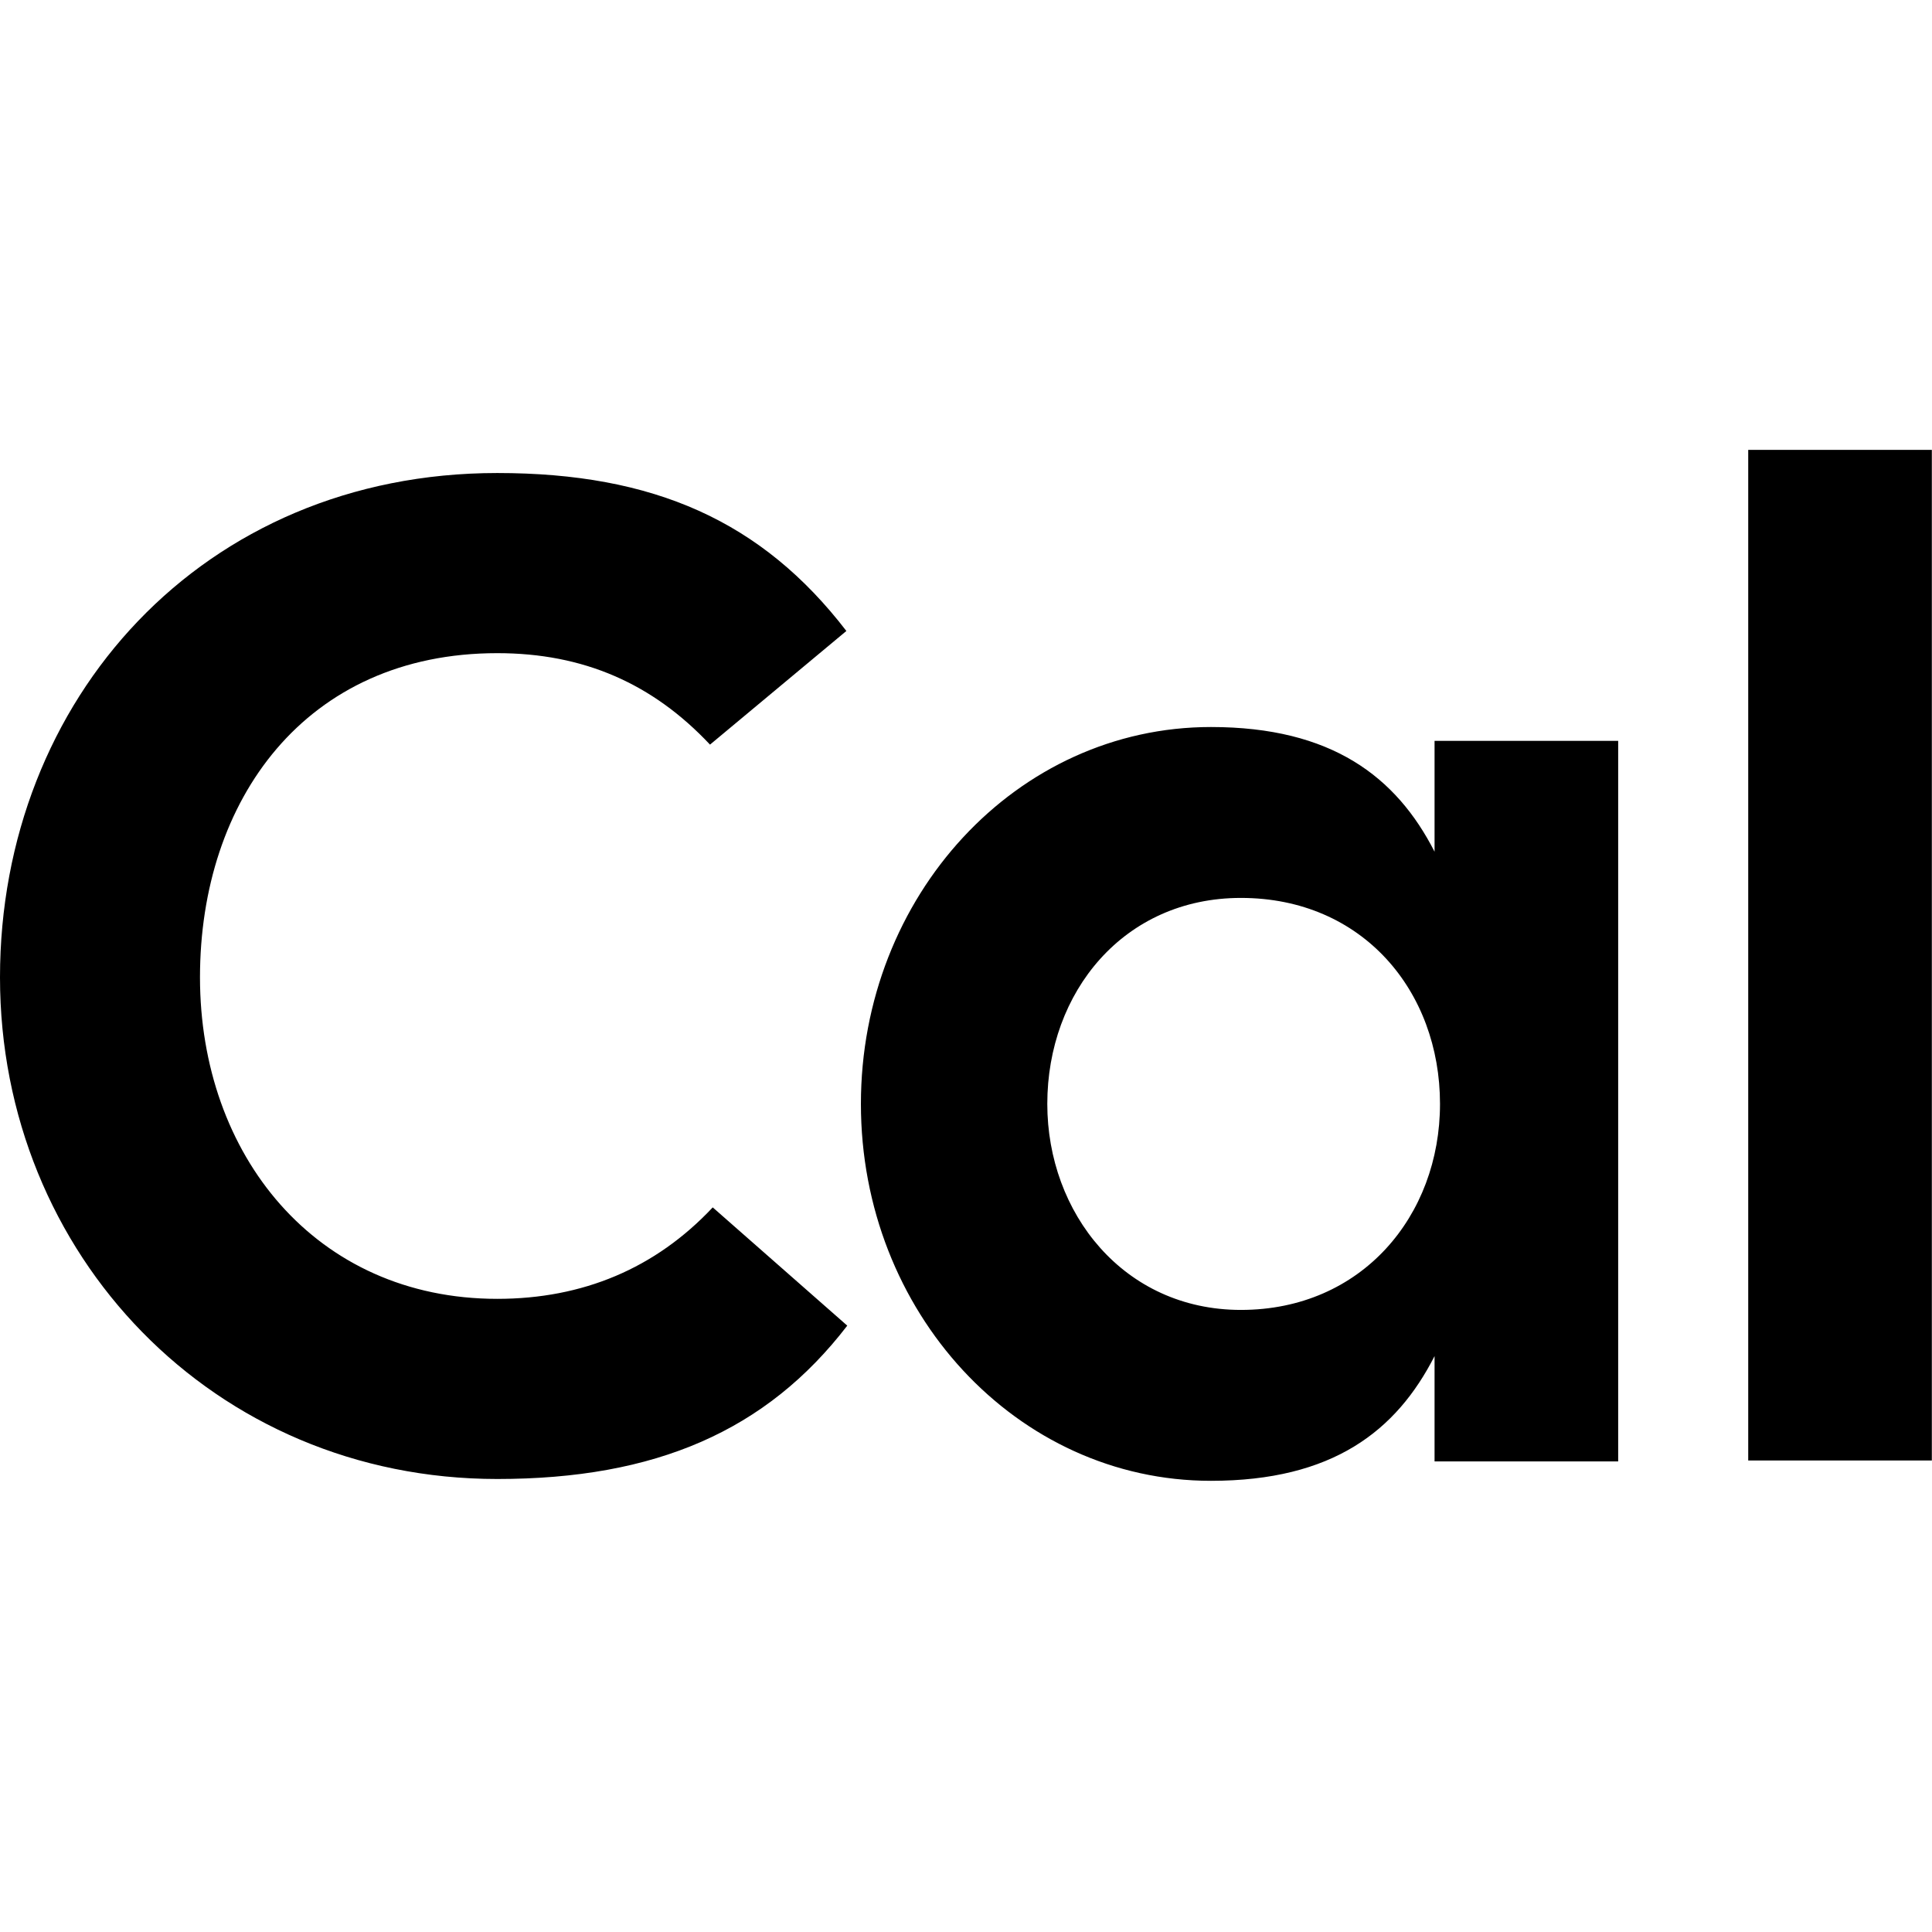
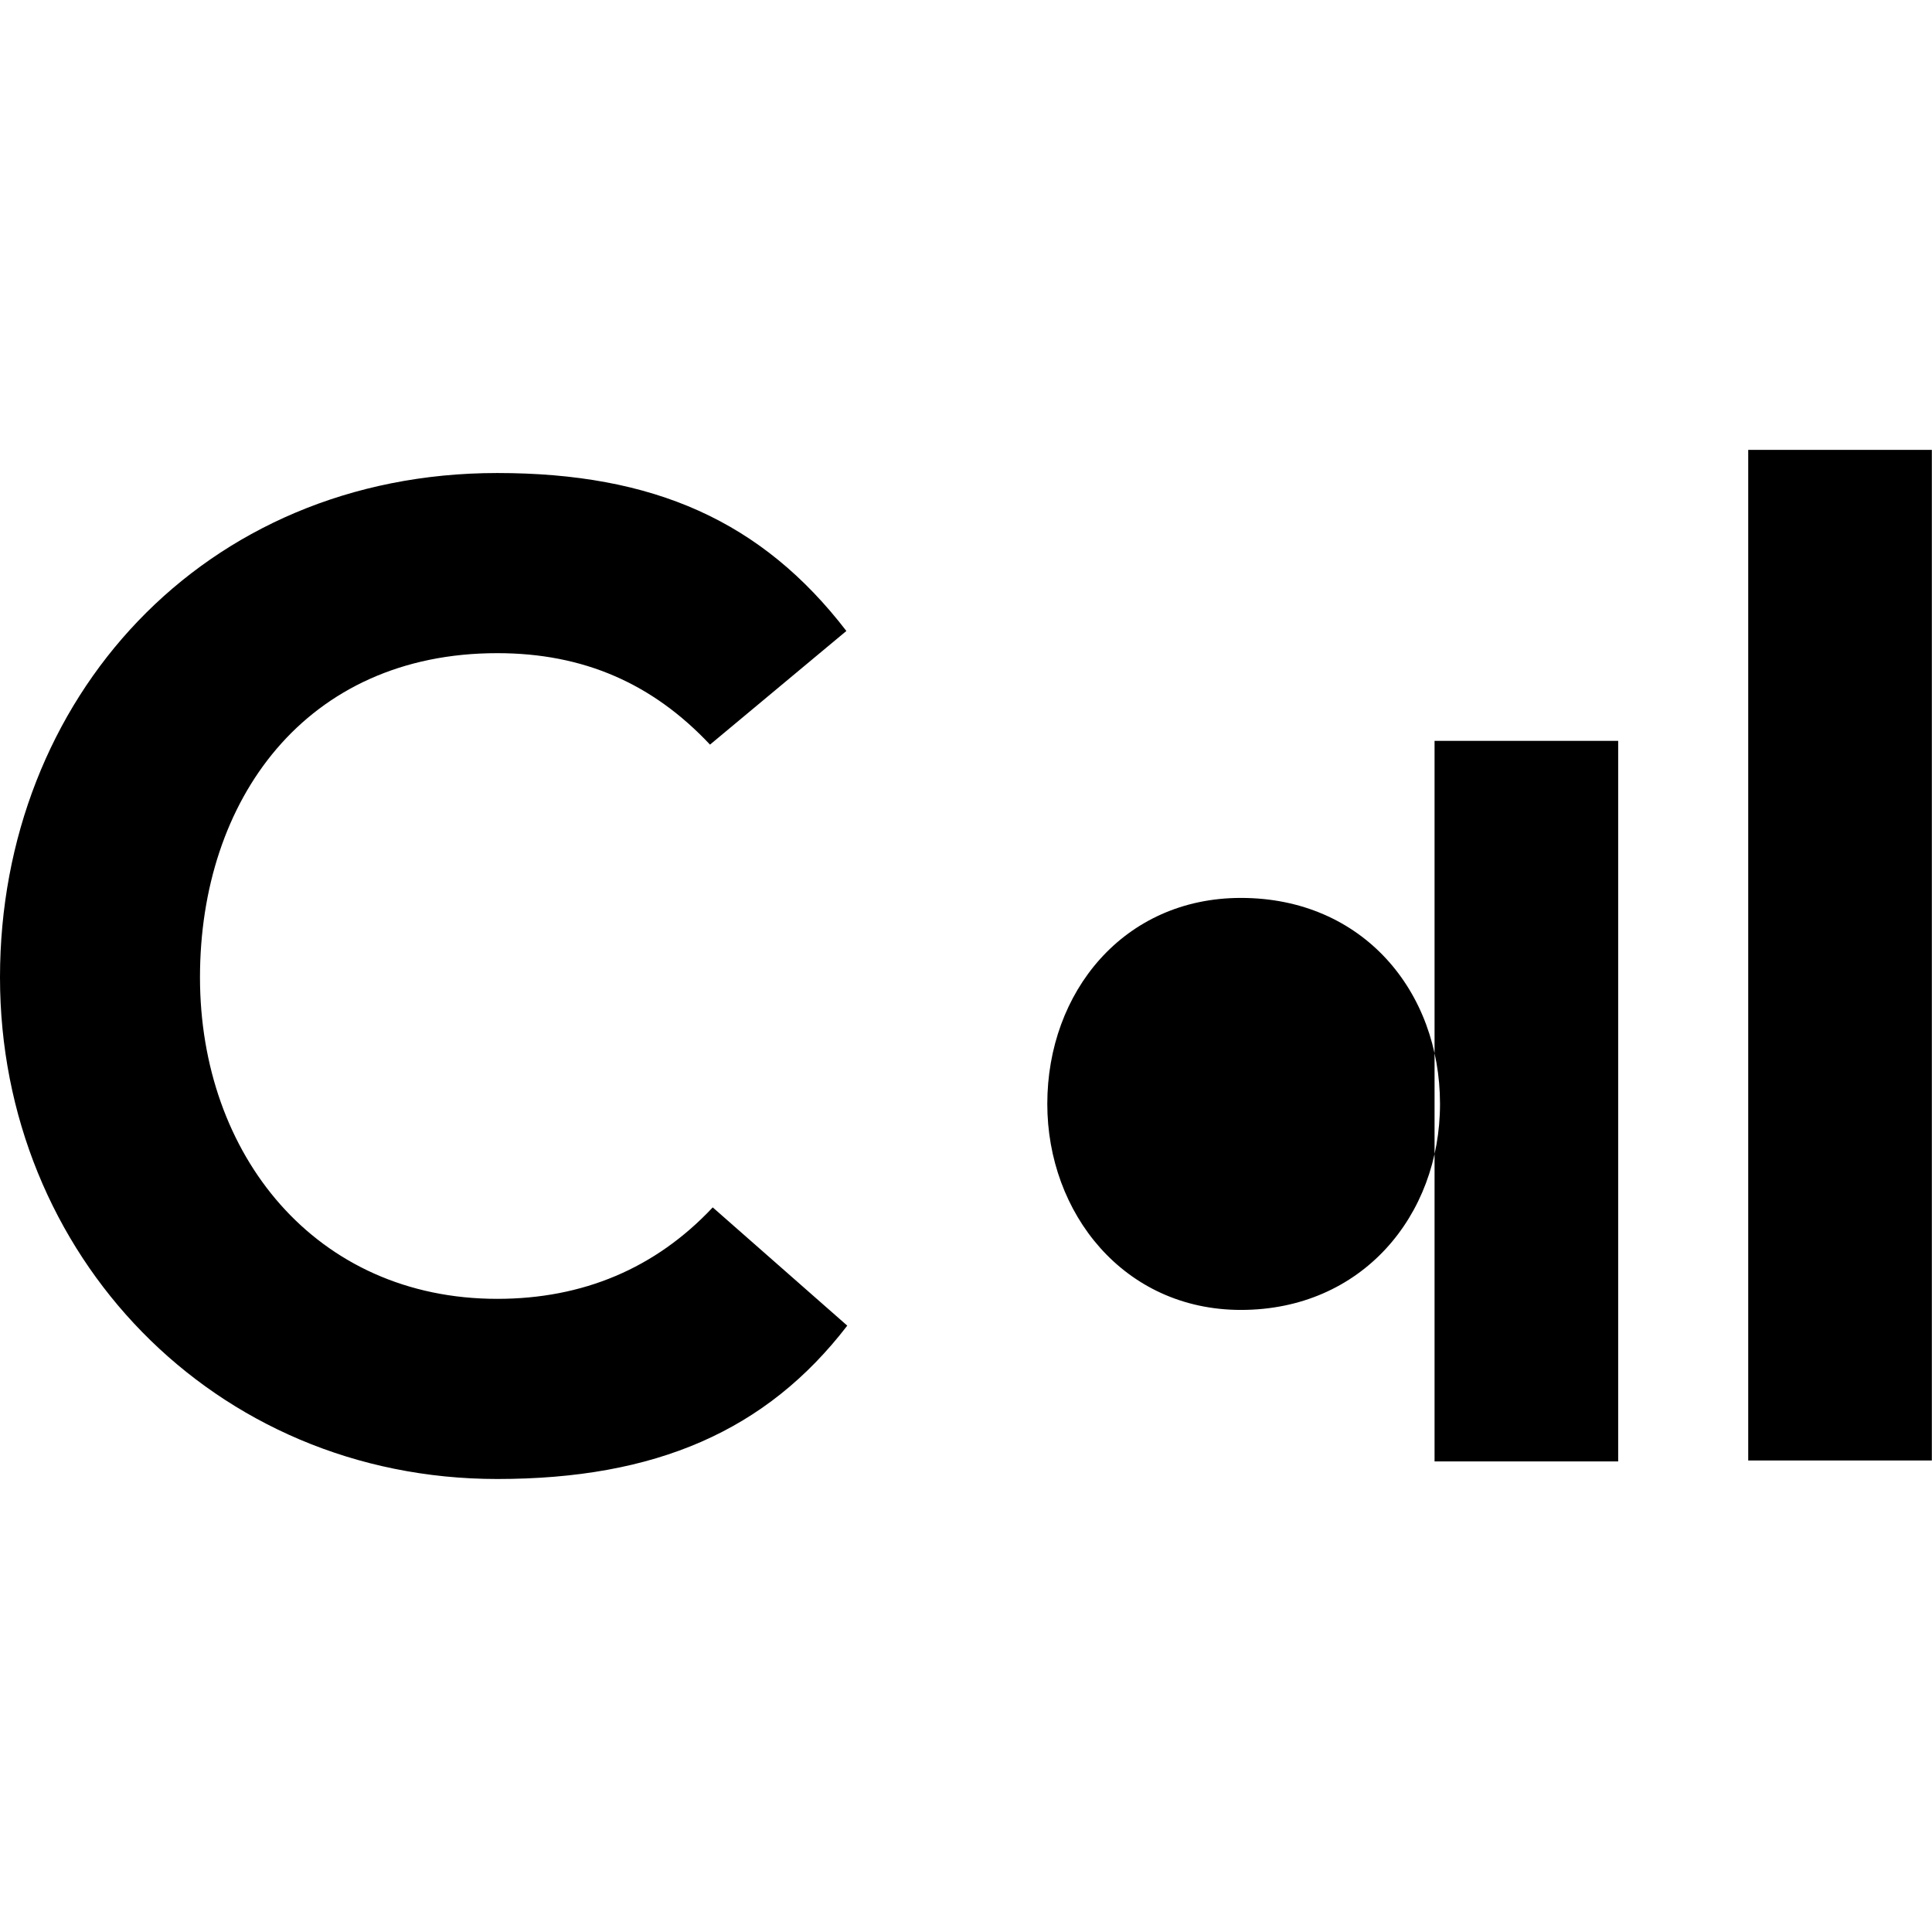
<svg xmlns="http://www.w3.org/2000/svg" width="700" height="700">
-   <path d="M180.17 535.867C77.404 535.867 0 454.547 0 354.117c0-100.735 73.444-182.734 180.17-182.734 56.66 0 95.854 17.392 126.486 57.228l-49.405 41.178c-20.761-22.103-45.786-33.136-77.08-33.136-69.503 0-107.712 53.197-107.712 117.464s41.845 116.48 107.712 116.48c30.972 0 57.322-11.034 78.065-33.137l48.742 42.845c-29.306 38.152-69.503 55.562-126.807 55.562Zm339.597-267.44h66.53V529.49h-66.53v-38.152c-13.829 27.119-36.9 45.191-81.02 45.191-70.488 0-126.825-61.258-126.825-136.558 0-75.318 56.337-136.558 126.825-136.558 43.798 0 67.177 18.073 81.02 45.173v-40.158Zm1.973 131.544c0-40.839-28-74.638-72.137-74.638-42.49 0-70.148 34.14-70.148 74.638 0 39.495 27.658 74.638 70.148 74.638 43.814 0 72.137-34.14 72.137-74.638ZM633.412 163h66.53v366.168h-66.53V163Z" fill="#000" fill-rule="nonzero" />
+   <path d="M180.17 535.867C77.404 535.867 0 454.547 0 354.117c0-100.735 73.444-182.734 180.17-182.734 56.66 0 95.854 17.392 126.486 57.228l-49.405 41.178c-20.761-22.103-45.786-33.136-77.08-33.136-69.503 0-107.712 53.197-107.712 117.464s41.845 116.48 107.712 116.48c30.972 0 57.322-11.034 78.065-33.137l48.742 42.845c-29.306 38.152-69.503 55.562-126.807 55.562Zm339.597-267.44h66.53V529.49h-66.53v-38.152v-40.158Zm1.973 131.544c0-40.839-28-74.638-72.137-74.638-42.49 0-70.148 34.14-70.148 74.638 0 39.495 27.658 74.638 70.148 74.638 43.814 0 72.137-34.14 72.137-74.638ZM633.412 163h66.53v366.168h-66.53V163Z" fill="#000" fill-rule="nonzero" />
</svg>